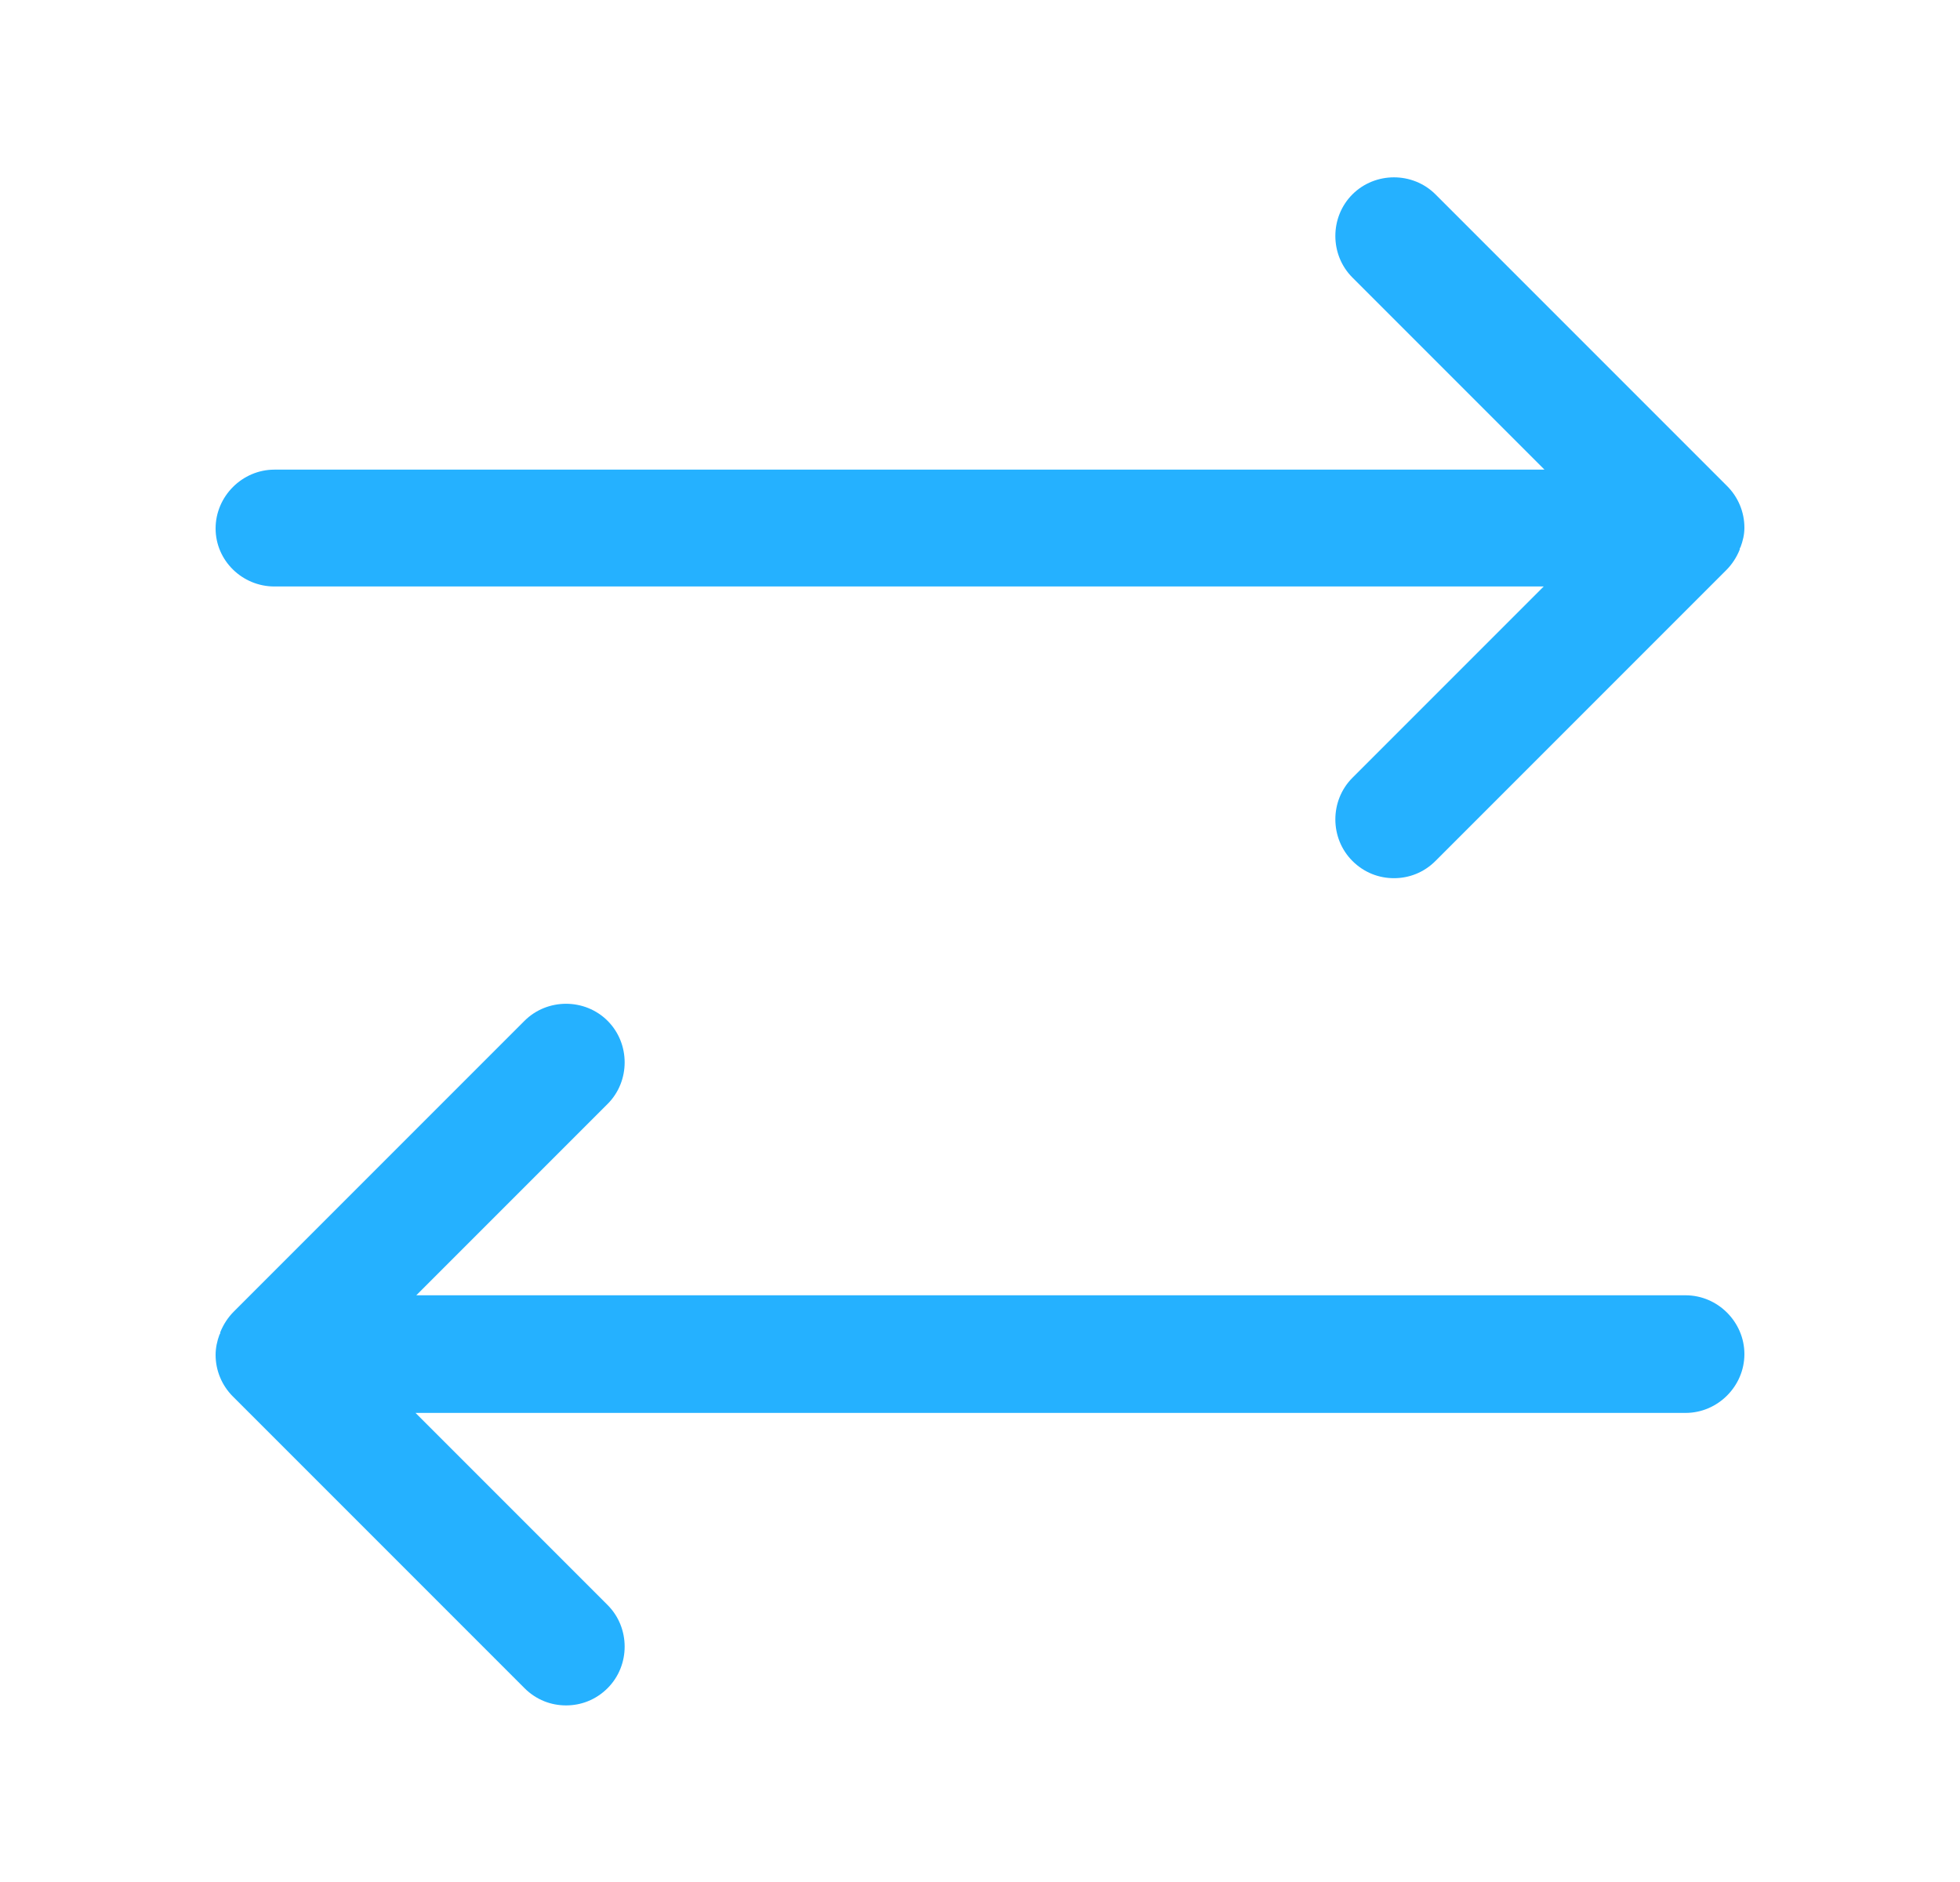
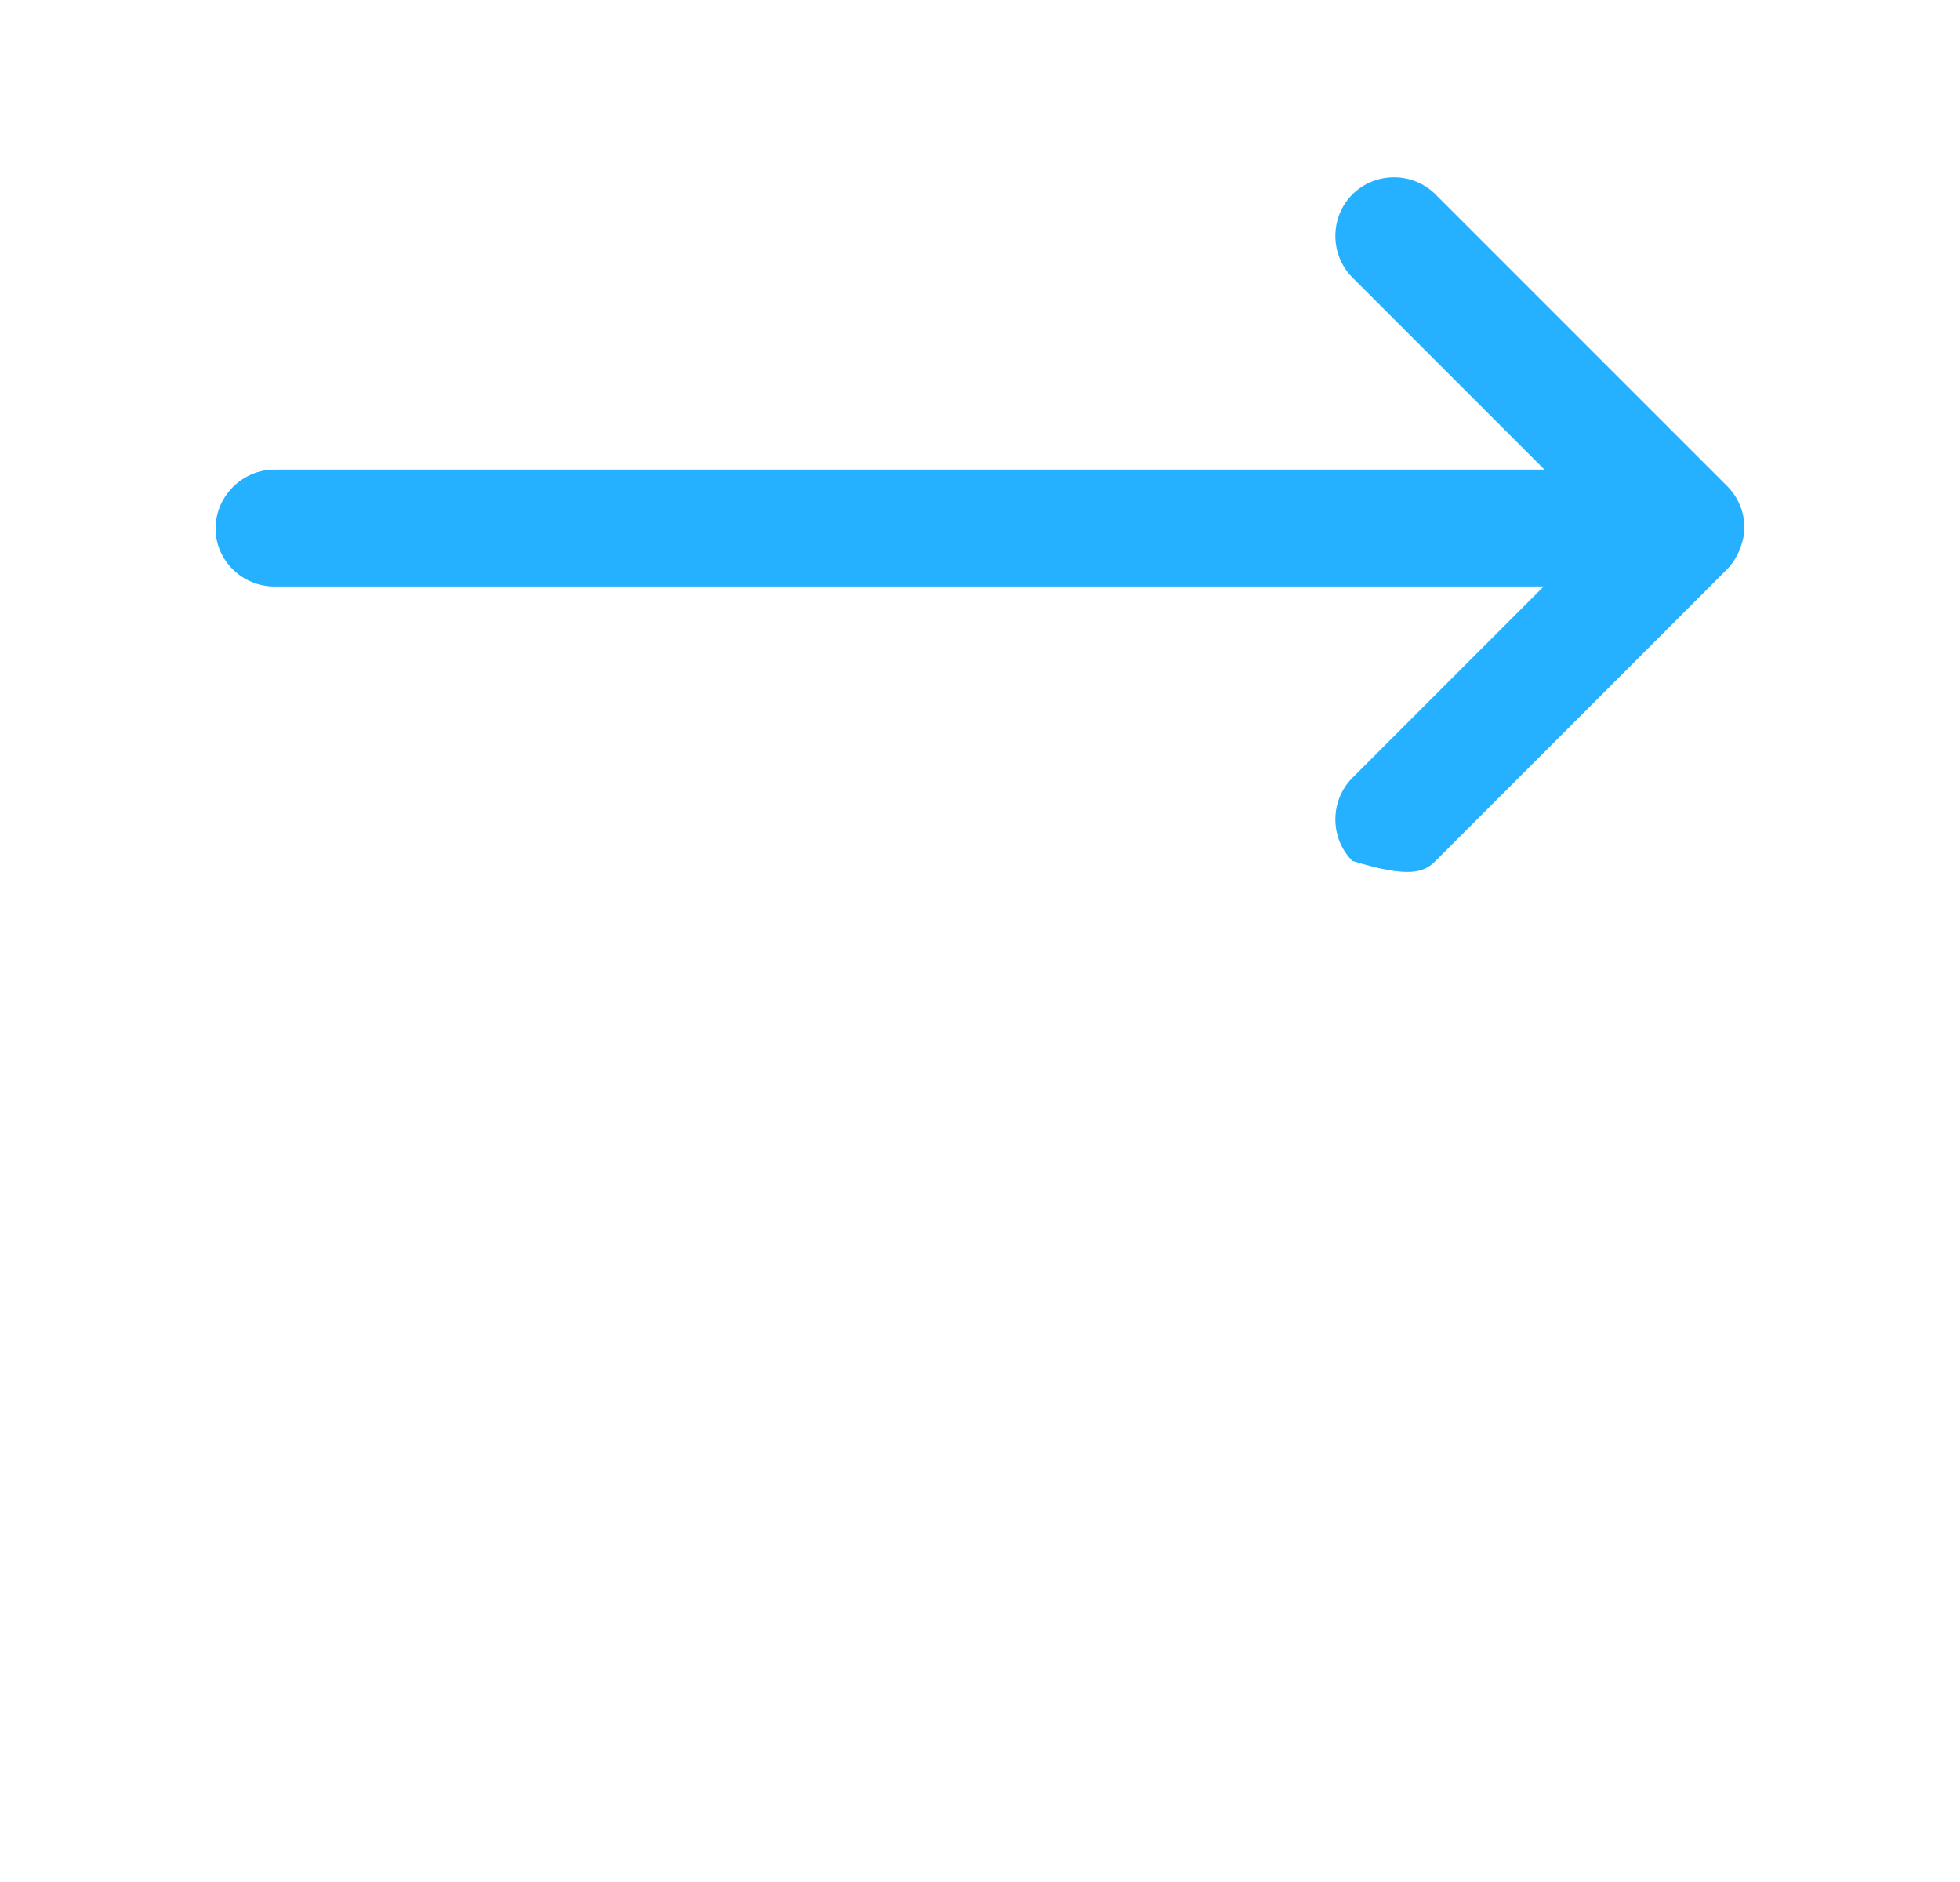
<svg xmlns="http://www.w3.org/2000/svg" width="25" height="24" viewBox="0 0 25 24" fill="none">
-   <path d="M22.25 6.729C22.25 6.529 22.17 6.339 22.03 6.199L18.31 2.479C18.02 2.189 17.54 2.189 17.25 2.479C16.96 2.769 16.96 3.249 17.25 3.539L19.7 5.989H3.5C3.09 5.989 2.75 6.329 2.75 6.739C2.75 7.149 3.09 7.479 3.5 7.479H19.69L17.25 9.919C16.96 10.209 16.96 10.689 17.25 10.979C17.4 11.129 17.59 11.199 17.78 11.199C17.97 11.199 18.16 11.129 18.31 10.979L22.02 7.269C22.09 7.199 22.15 7.109 22.19 7.009C22.19 6.999 22.19 6.989 22.2 6.979C22.23 6.899 22.25 6.819 22.25 6.729Z" fill="#25B1FF" />
-   <path d="M21.5 16.518H5.31L7.75 14.078C8.04 13.788 8.04 13.308 7.75 13.018C7.46 12.728 6.98 12.728 6.69 13.018L2.98 16.728C2.91 16.798 2.85 16.888 2.81 16.988C2.81 16.998 2.81 17.008 2.8 17.018C2.77 17.098 2.75 17.188 2.75 17.278C2.75 17.478 2.83 17.668 2.97 17.808L6.69 21.528C6.84 21.678 7.03 21.748 7.22 21.748C7.41 21.748 7.6 21.678 7.75 21.528C8.04 21.238 8.04 20.758 7.75 20.468L5.3 18.018H21.5C21.91 18.018 22.25 17.678 22.25 17.268C22.25 16.858 21.91 16.518 21.5 16.518Z" fill="#25B1FF" />
+   <path d="M22.25 6.729C22.25 6.529 22.17 6.339 22.03 6.199L18.31 2.479C18.02 2.189 17.54 2.189 17.25 2.479C16.96 2.769 16.96 3.249 17.25 3.539L19.7 5.989H3.5C3.09 5.989 2.75 6.329 2.75 6.739C2.75 7.149 3.09 7.479 3.5 7.479H19.69L17.25 9.919C16.96 10.209 16.96 10.689 17.25 10.979C17.97 11.199 18.16 11.129 18.31 10.979L22.02 7.269C22.09 7.199 22.15 7.109 22.19 7.009C22.19 6.999 22.19 6.989 22.2 6.979C22.23 6.899 22.25 6.819 22.25 6.729Z" fill="#25B1FF" />
</svg>